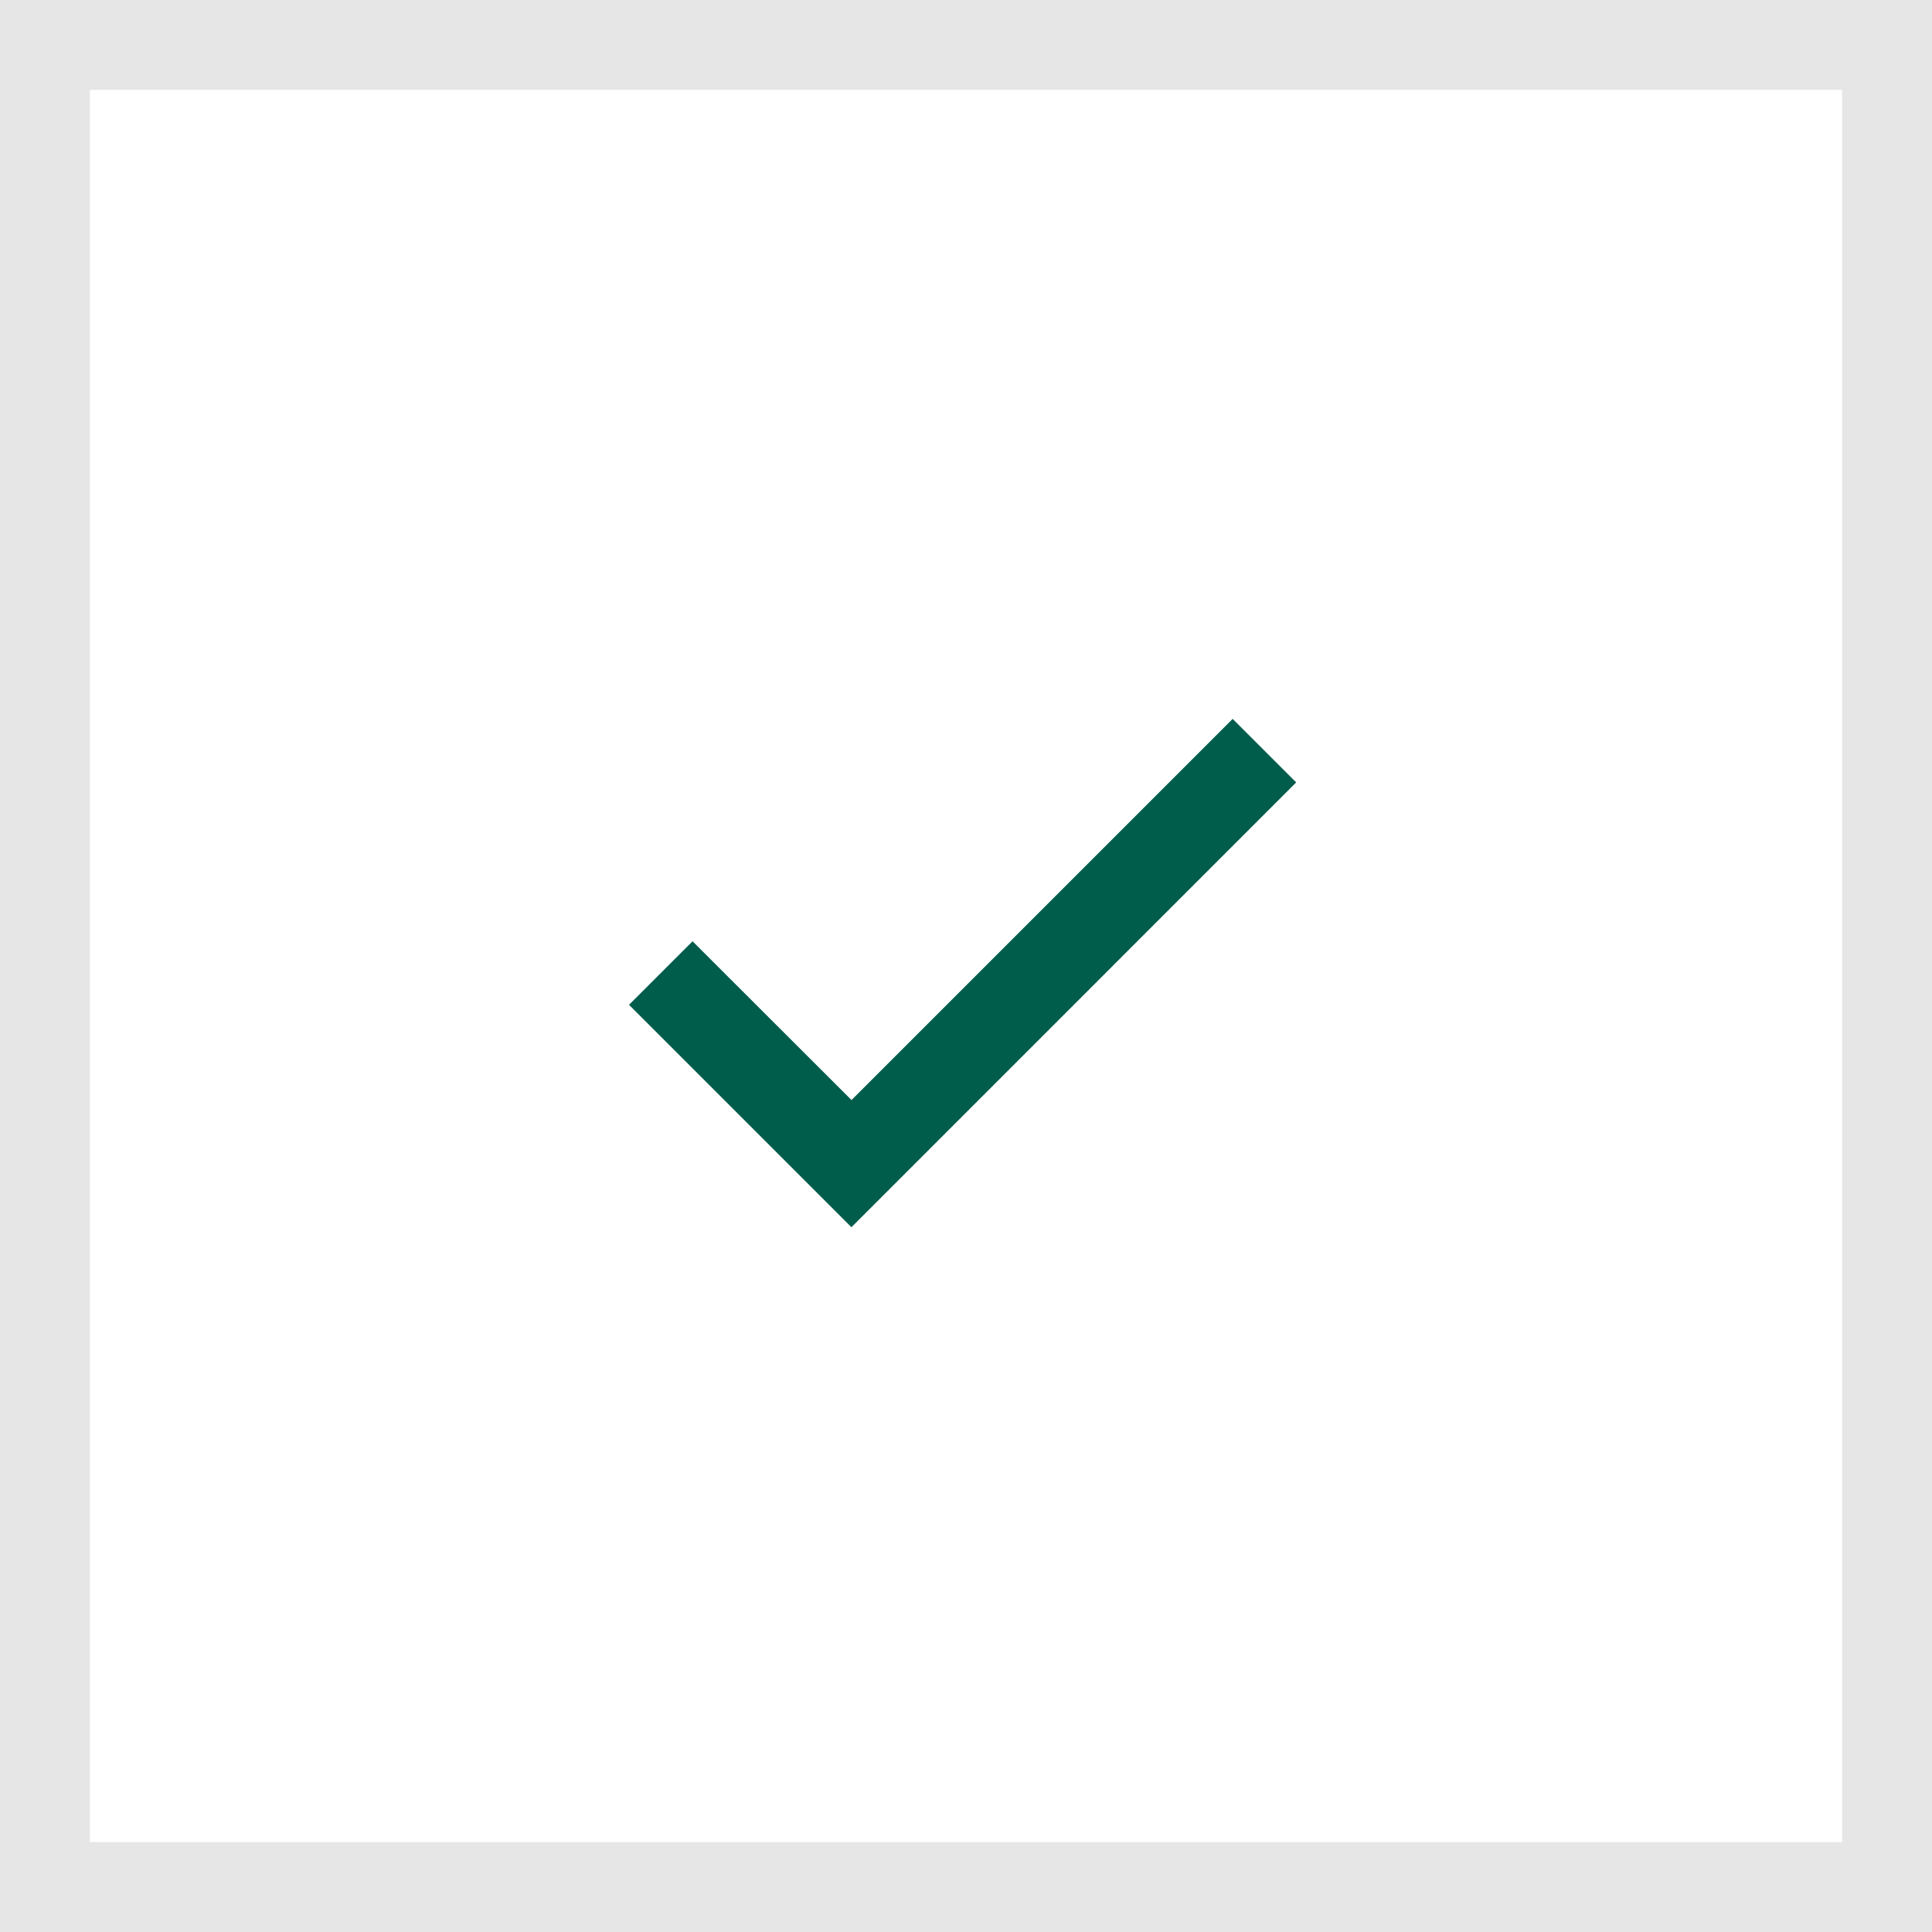
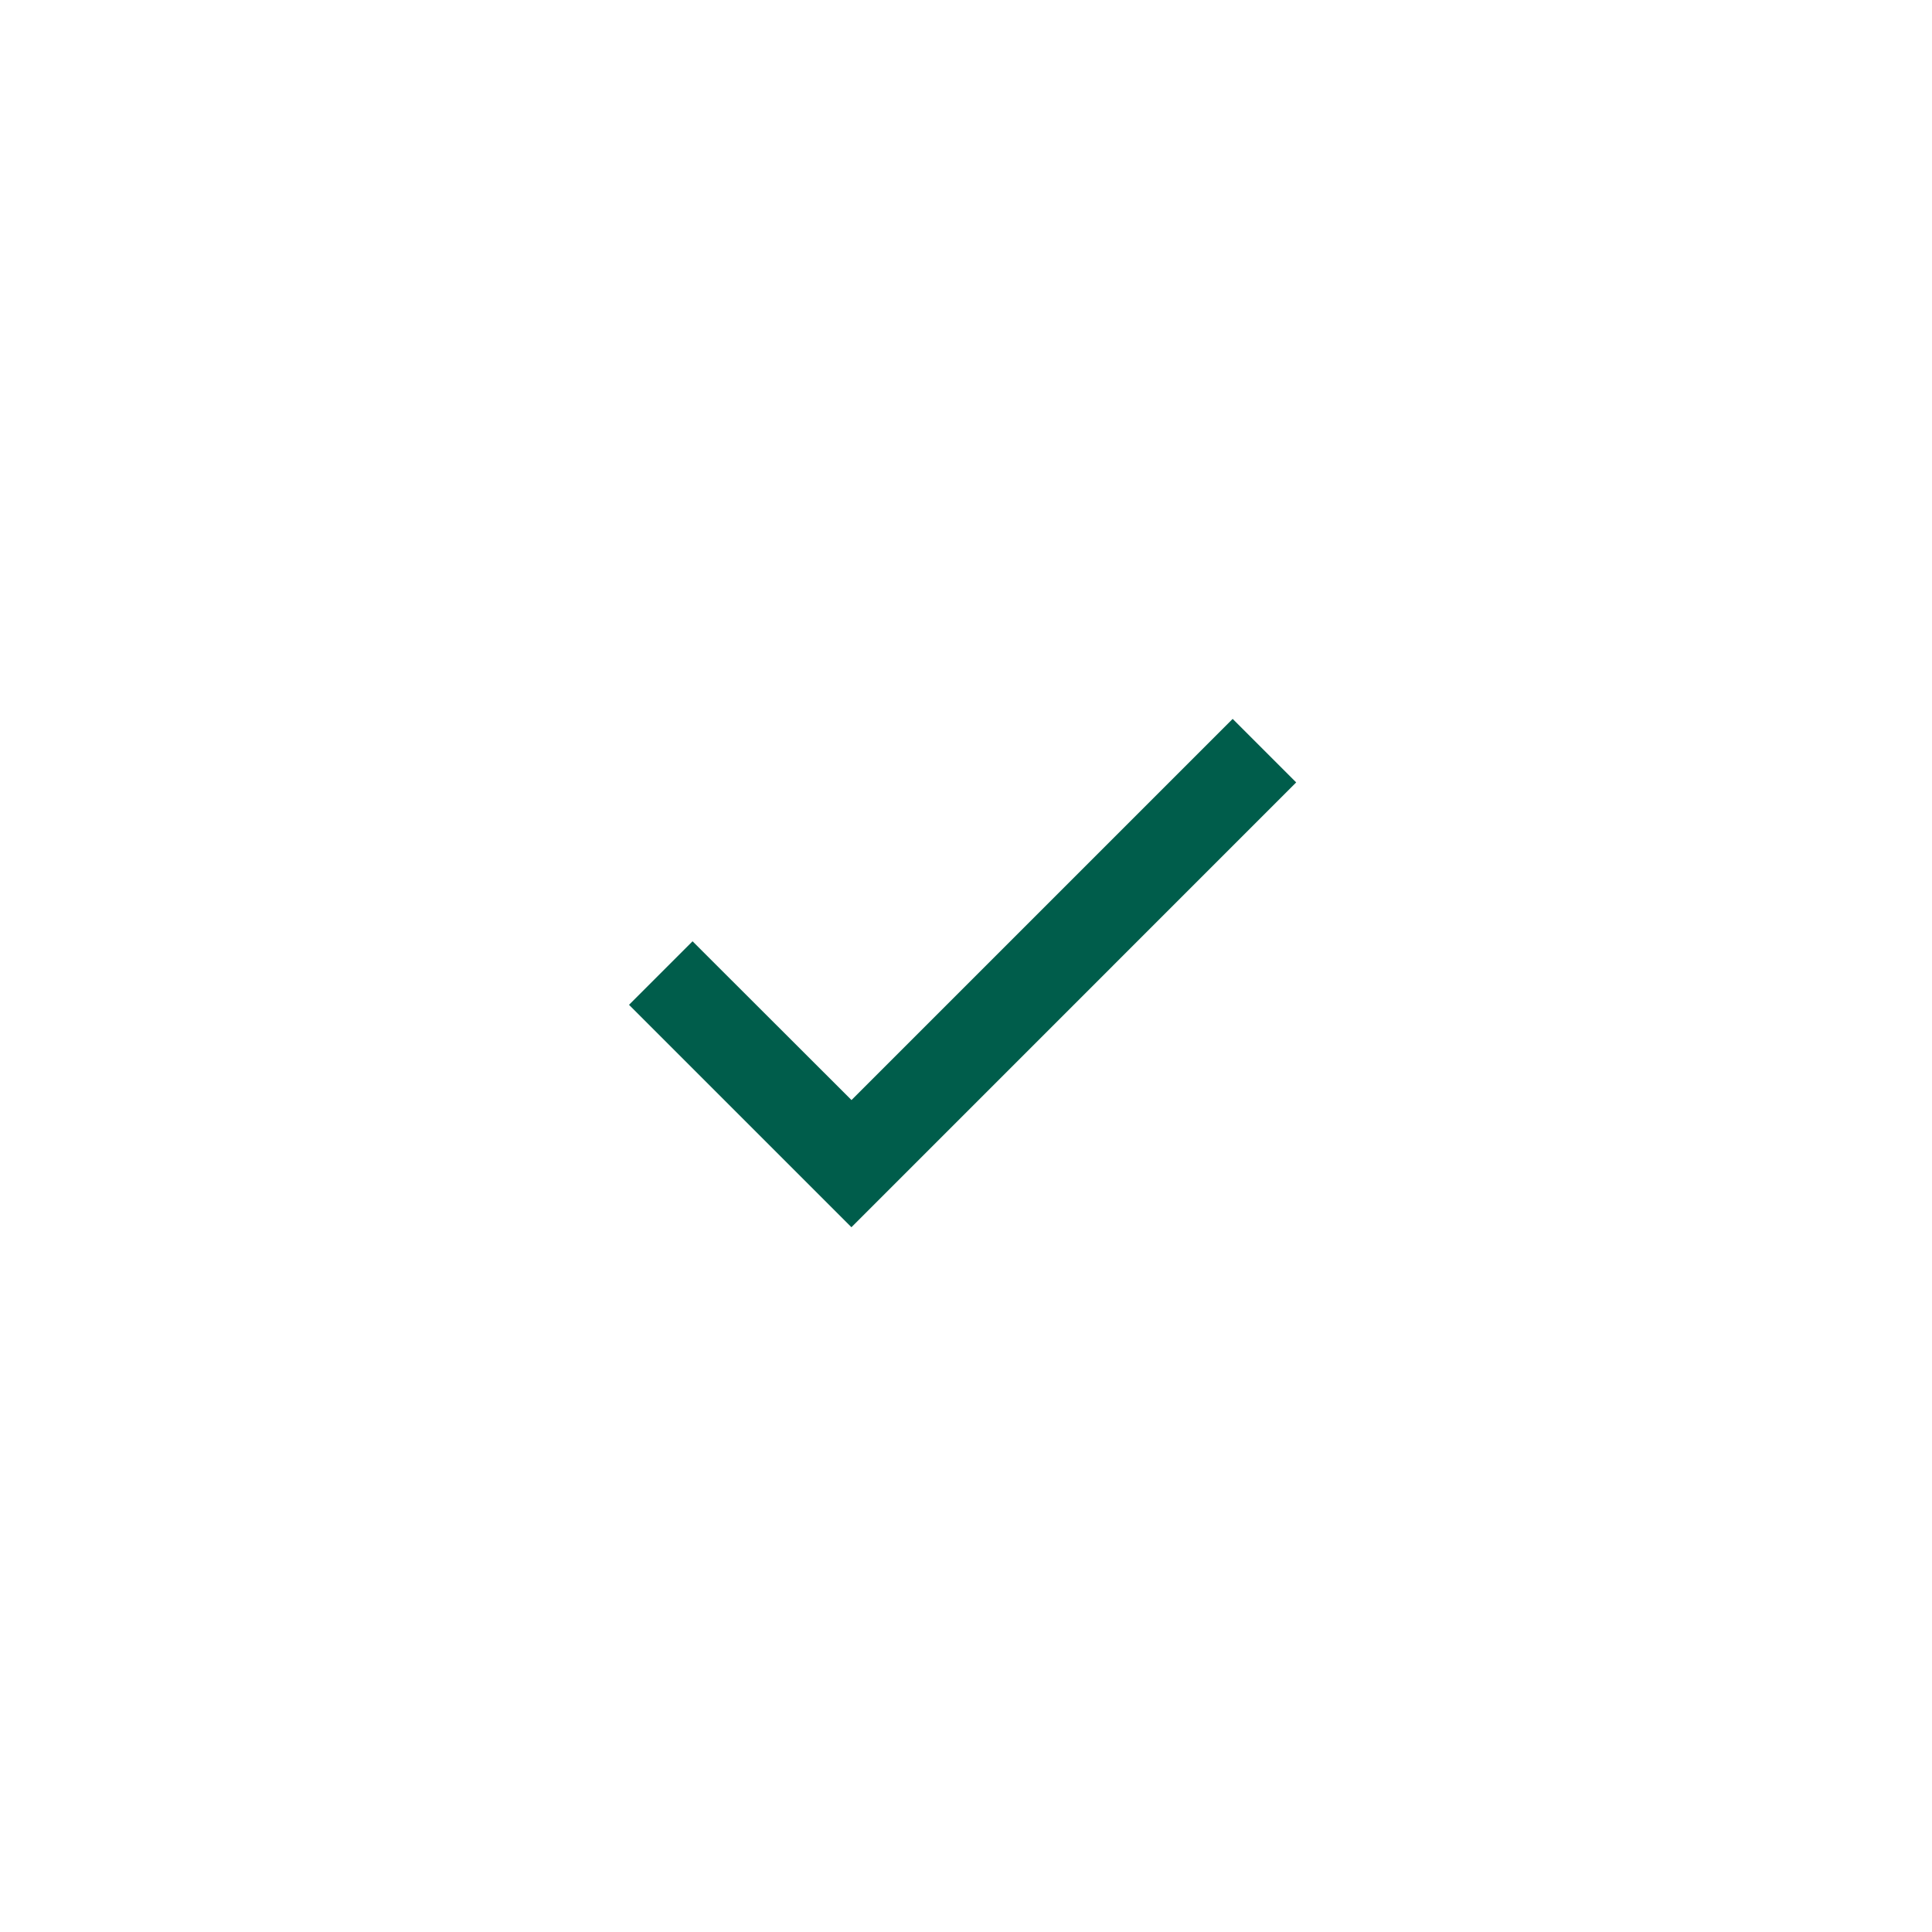
<svg xmlns="http://www.w3.org/2000/svg" width="43" height="43" viewBox="0 0 43 43" fill="none">
-   <rect opacity="0.1" x="1" y="1" width="41" height="41" stroke="black" stroke-width="2" />
  <path d="M18.95 27.314L14 22.364L15.414 20.95L18.951 24.483L18.95 24.485L27.435 16L28.849 17.414L20.364 25.9L18.951 27.313L18.95 27.314Z" fill="#005D4B" />
</svg>